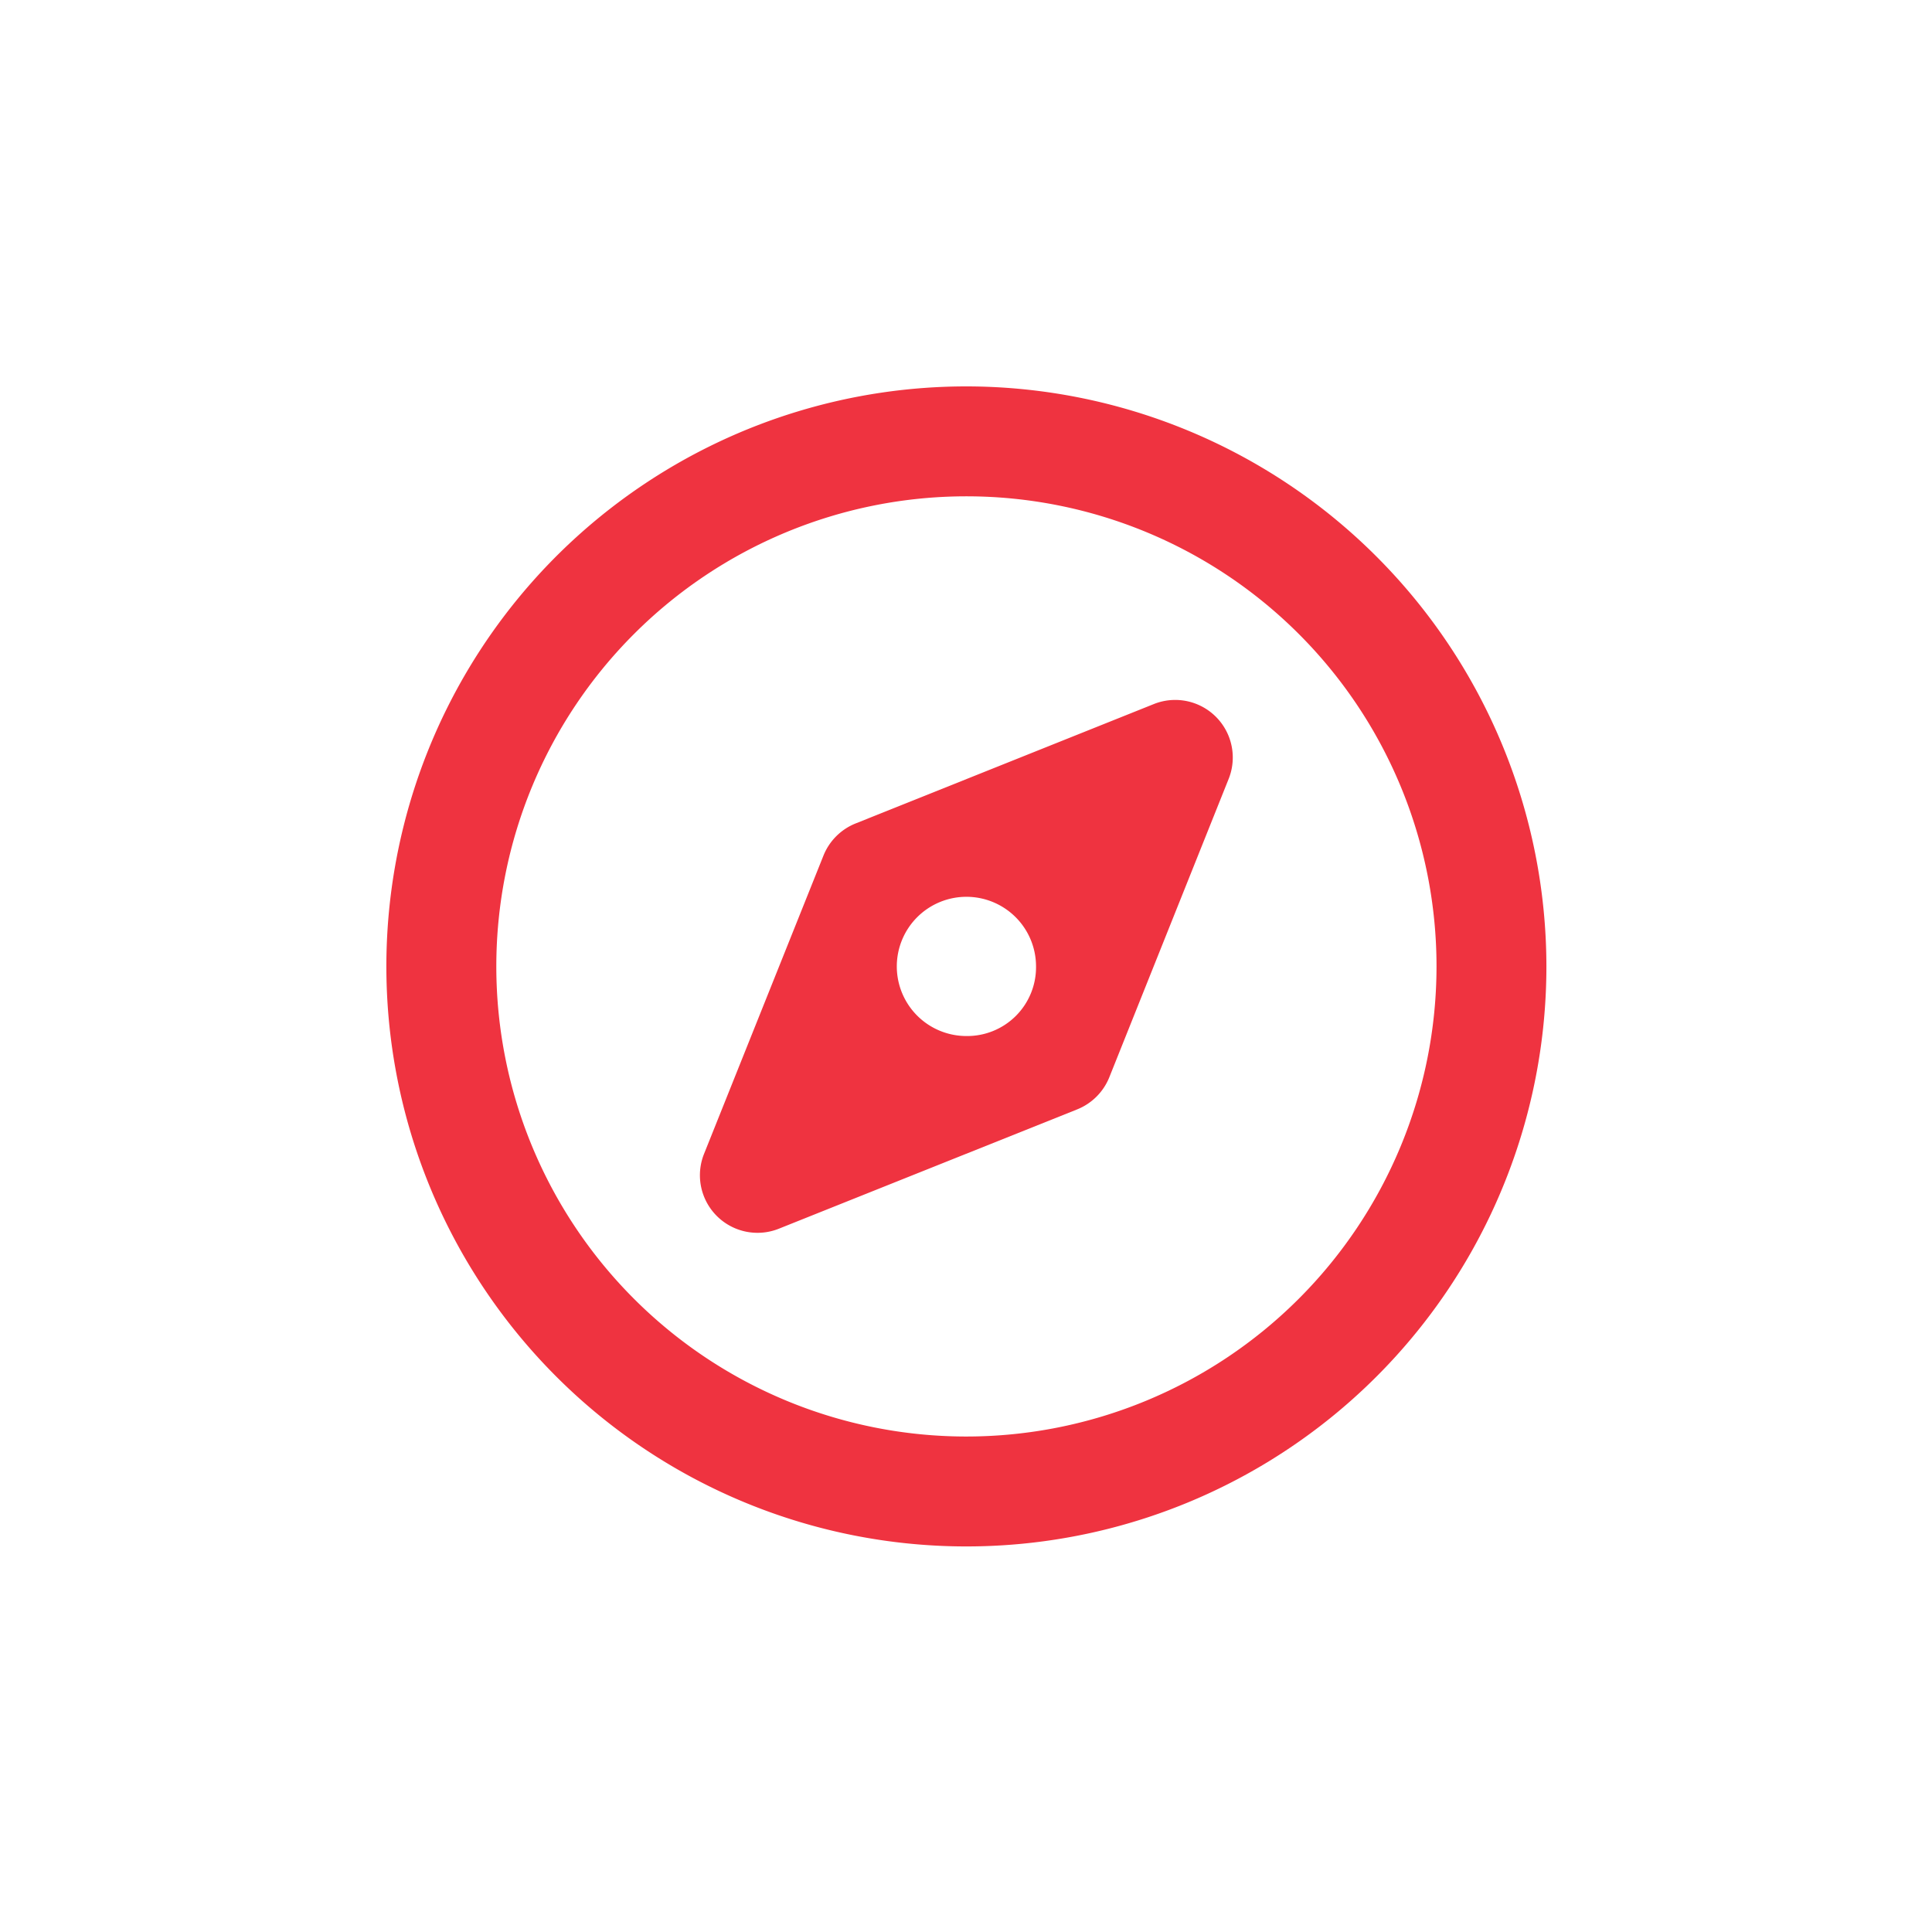
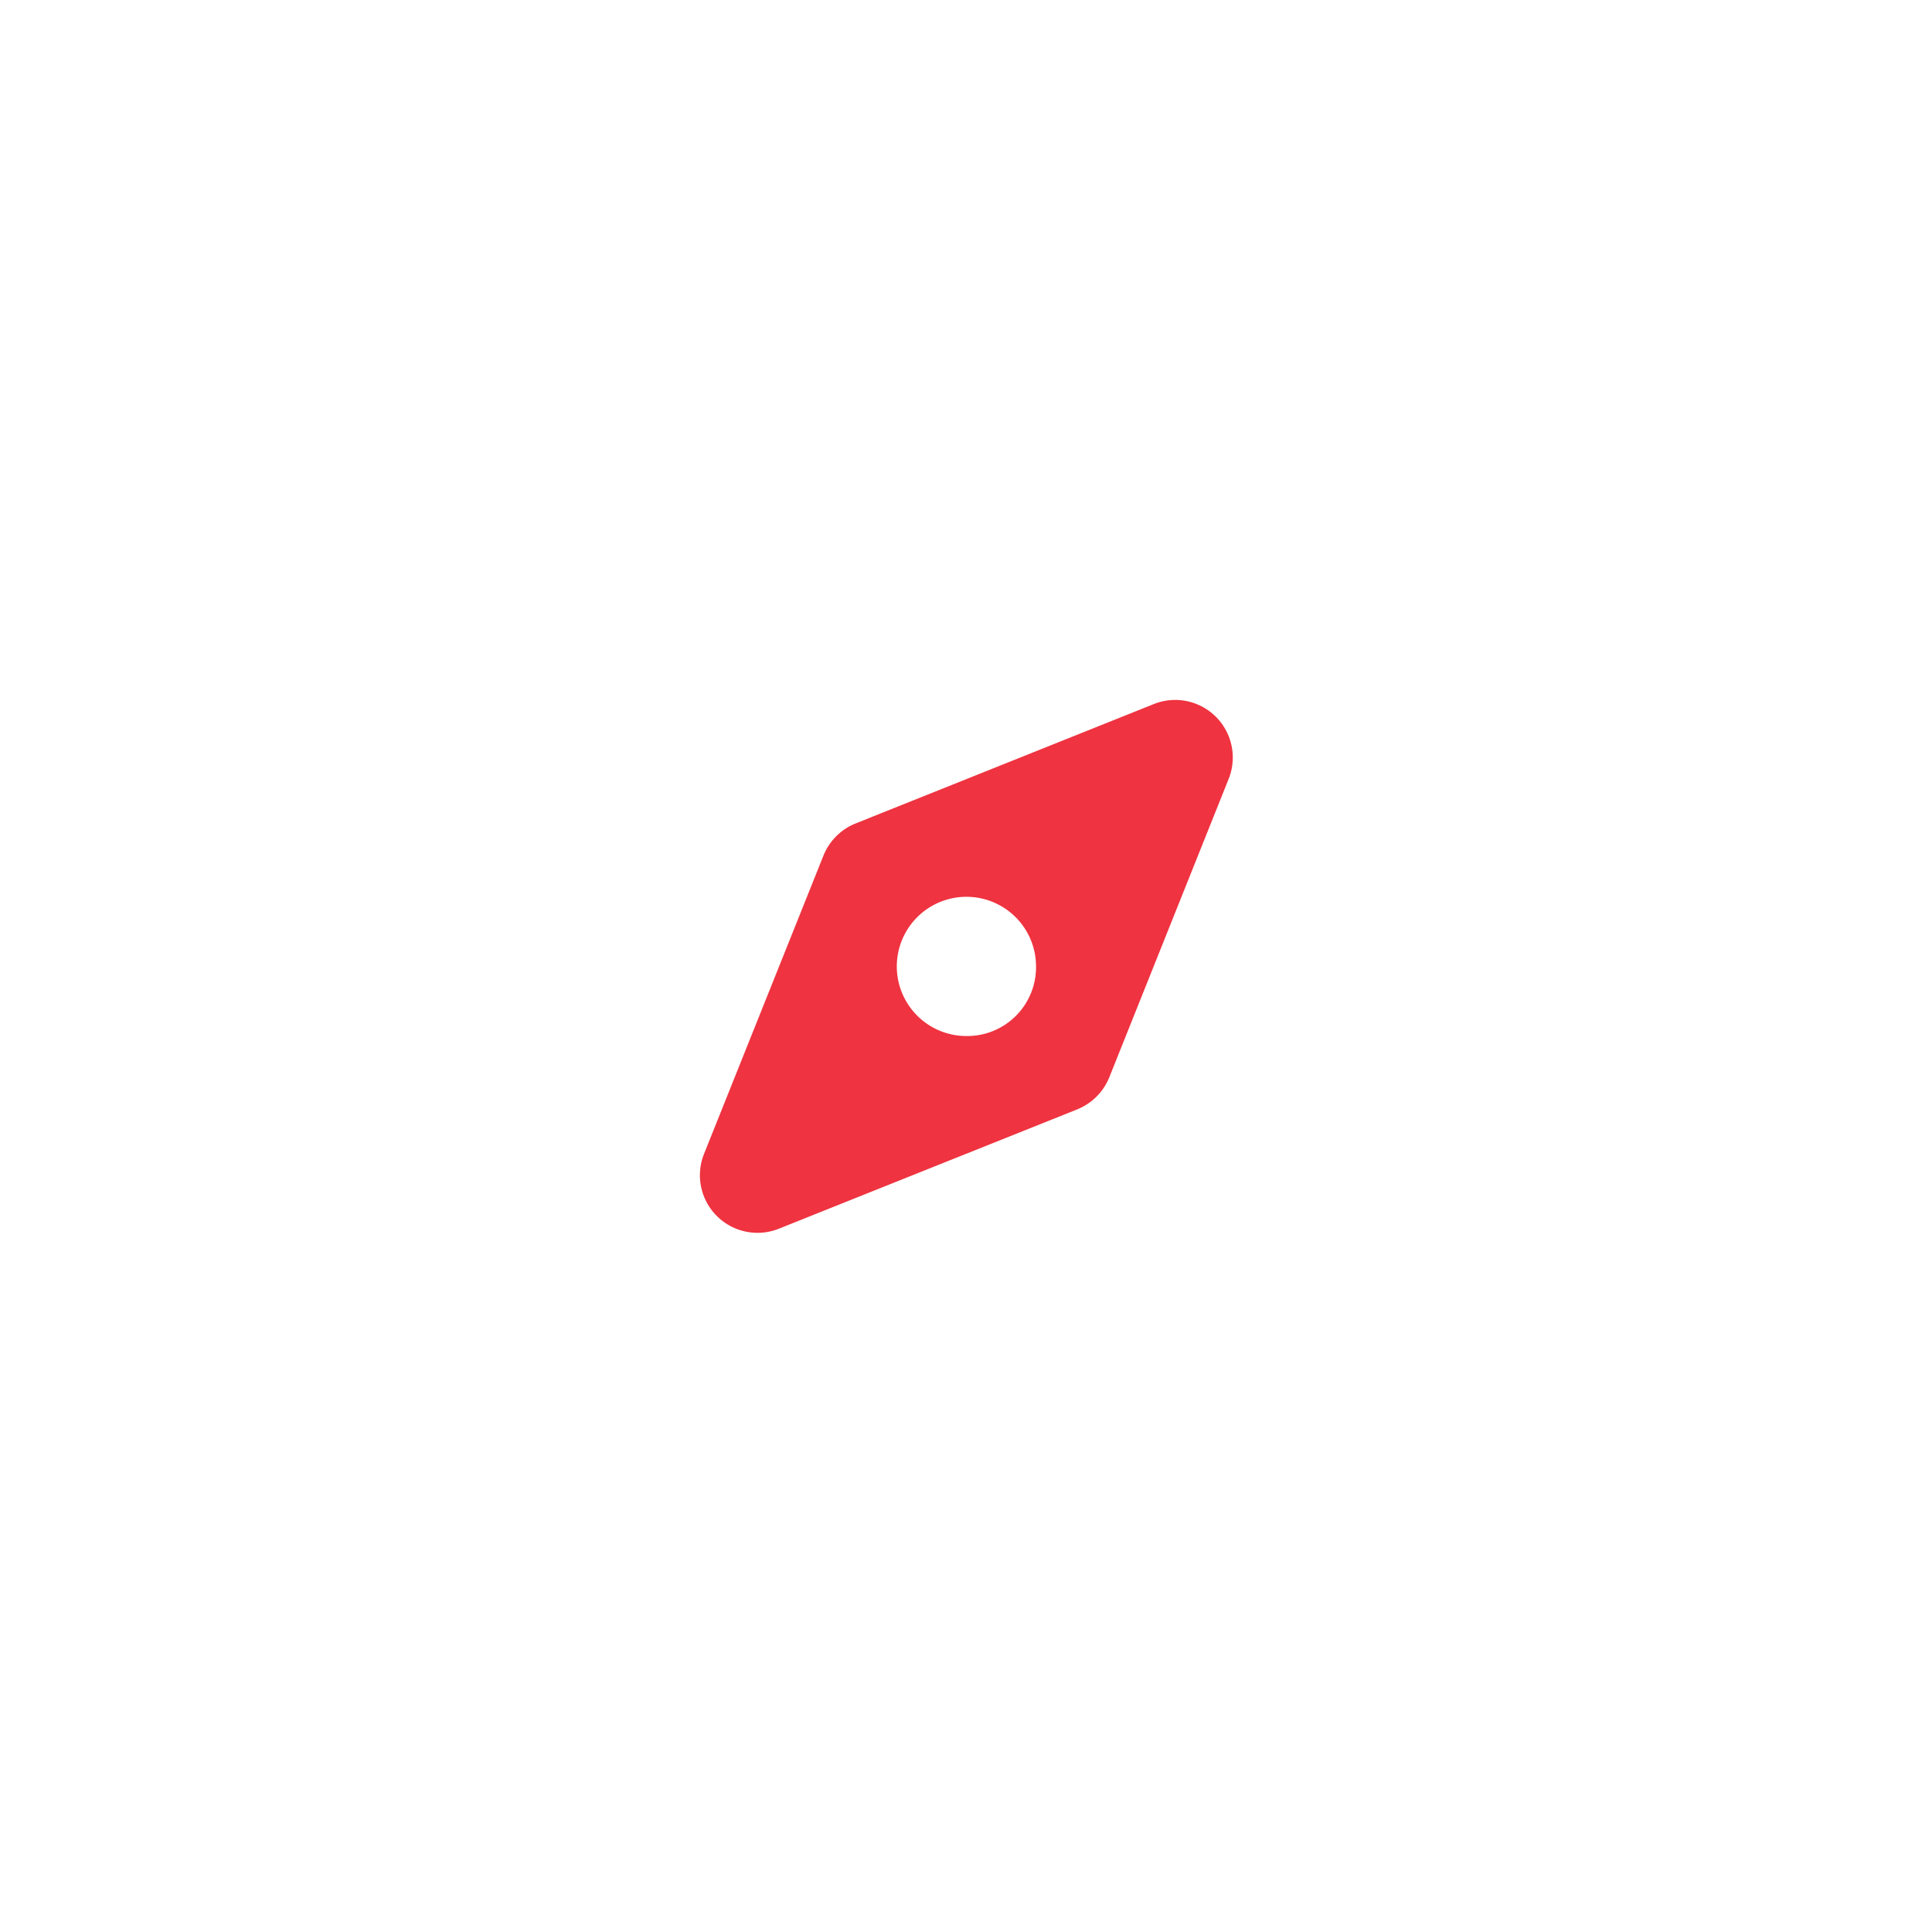
<svg xmlns="http://www.w3.org/2000/svg" width="65" height="65" viewBox="0 0 65 65">
  <g id="Group_1523" data-name="Group 1523" transform="translate(-1673 -2205)">
    <rect id="Rectangle_1934" data-name="Rectangle 1934" width="65" height="65" transform="translate(1673 2205)" fill="rgba(255,255,255,0)" />
    <g id="noun_discover_2995229" transform="translate(1683.5 2215.5)">
      <g id="Group_1098" data-name="Group 1098" transform="translate(2.5 2.5)">
-         <path id="Path_15524" data-name="Path 15524" d="M22.014,2.5A19.514,19.514,0,1,0,41.527,22.014,19.531,19.531,0,0,0,22.014,2.5Zm0,35.33A15.816,15.816,0,1,1,37.83,22.014,15.823,15.823,0,0,1,22.014,37.83Z" transform="translate(-2.5 -2.5)" fill="#ef3340" />
        <path id="Path_15525" data-name="Path 15525" d="M43.461,28.3,33.4,32.328A1.946,1.946,0,0,0,32.328,33.4L28.3,43.461a1.937,1.937,0,0,0,2.506,2.506l10.065-4.026a1.946,1.946,0,0,0,1.068-1.068l4.026-10.065A1.937,1.937,0,0,0,43.461,28.3ZM37.135,39.477a2.342,2.342,0,1,1,2.342-2.342A2.315,2.315,0,0,1,37.135,39.477Z" transform="translate(-17.621 -17.621)" fill="#ef3340" />
      </g>
    </g>
  </g>
</svg>